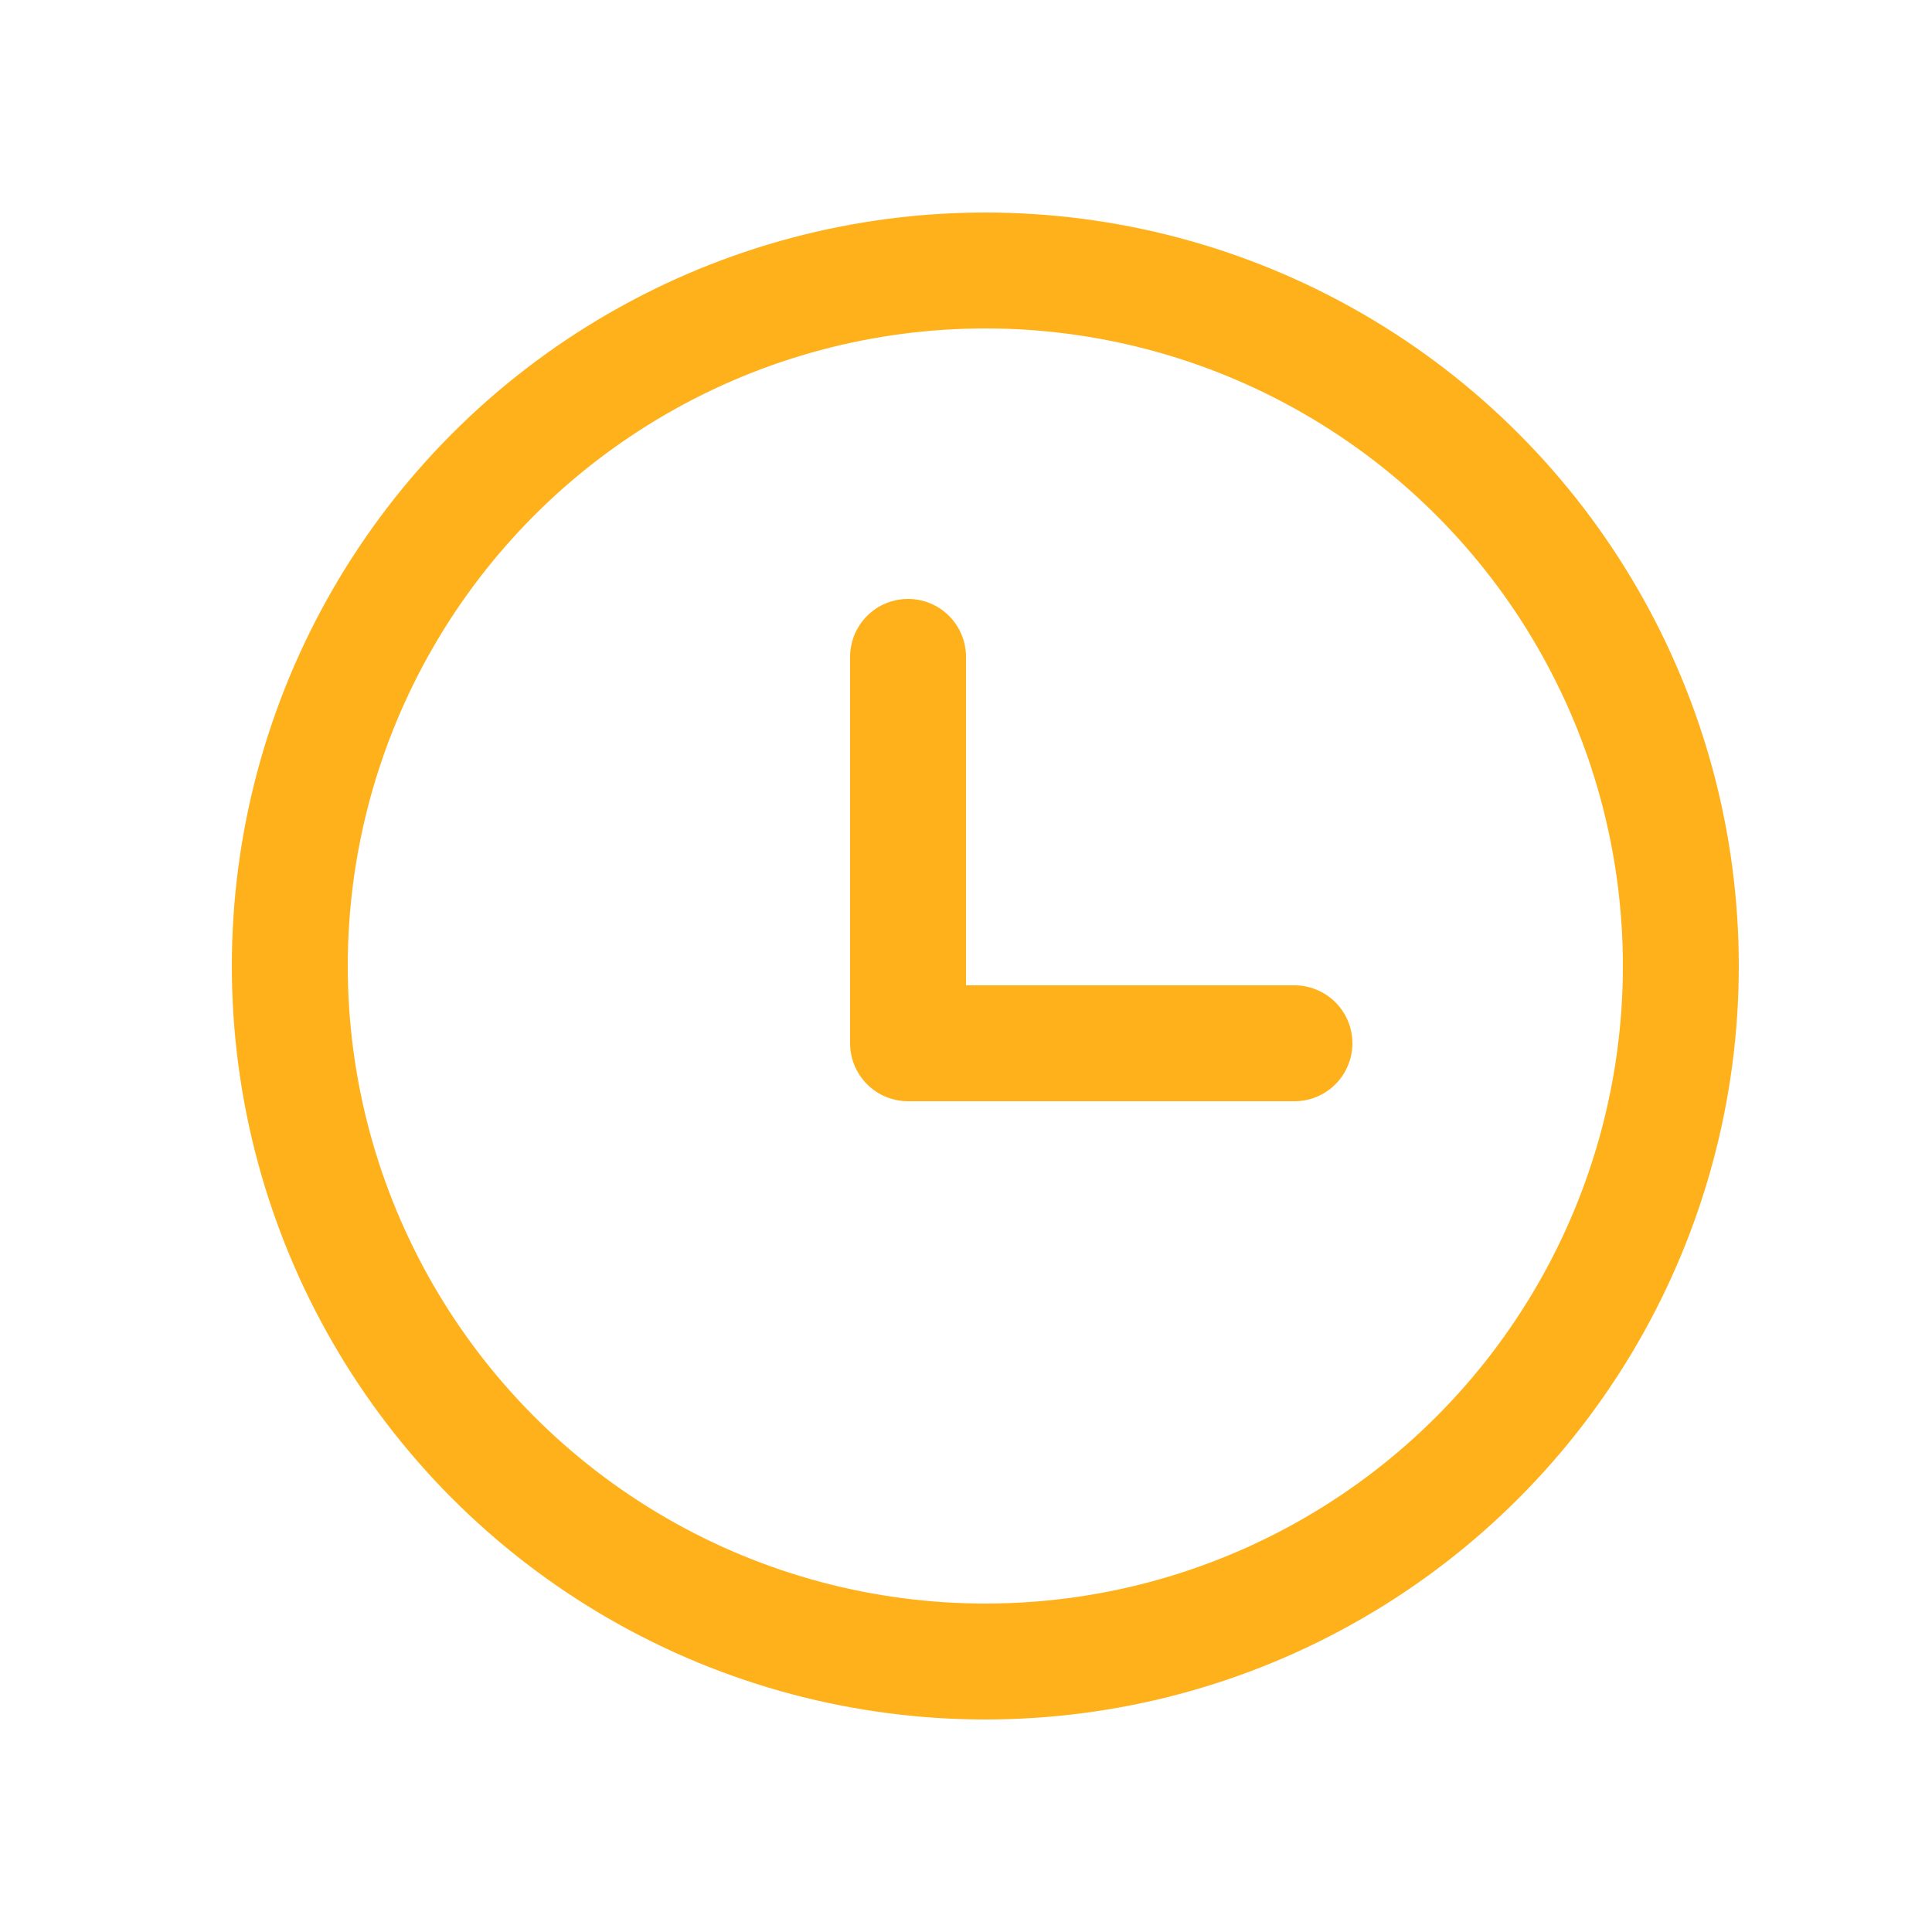
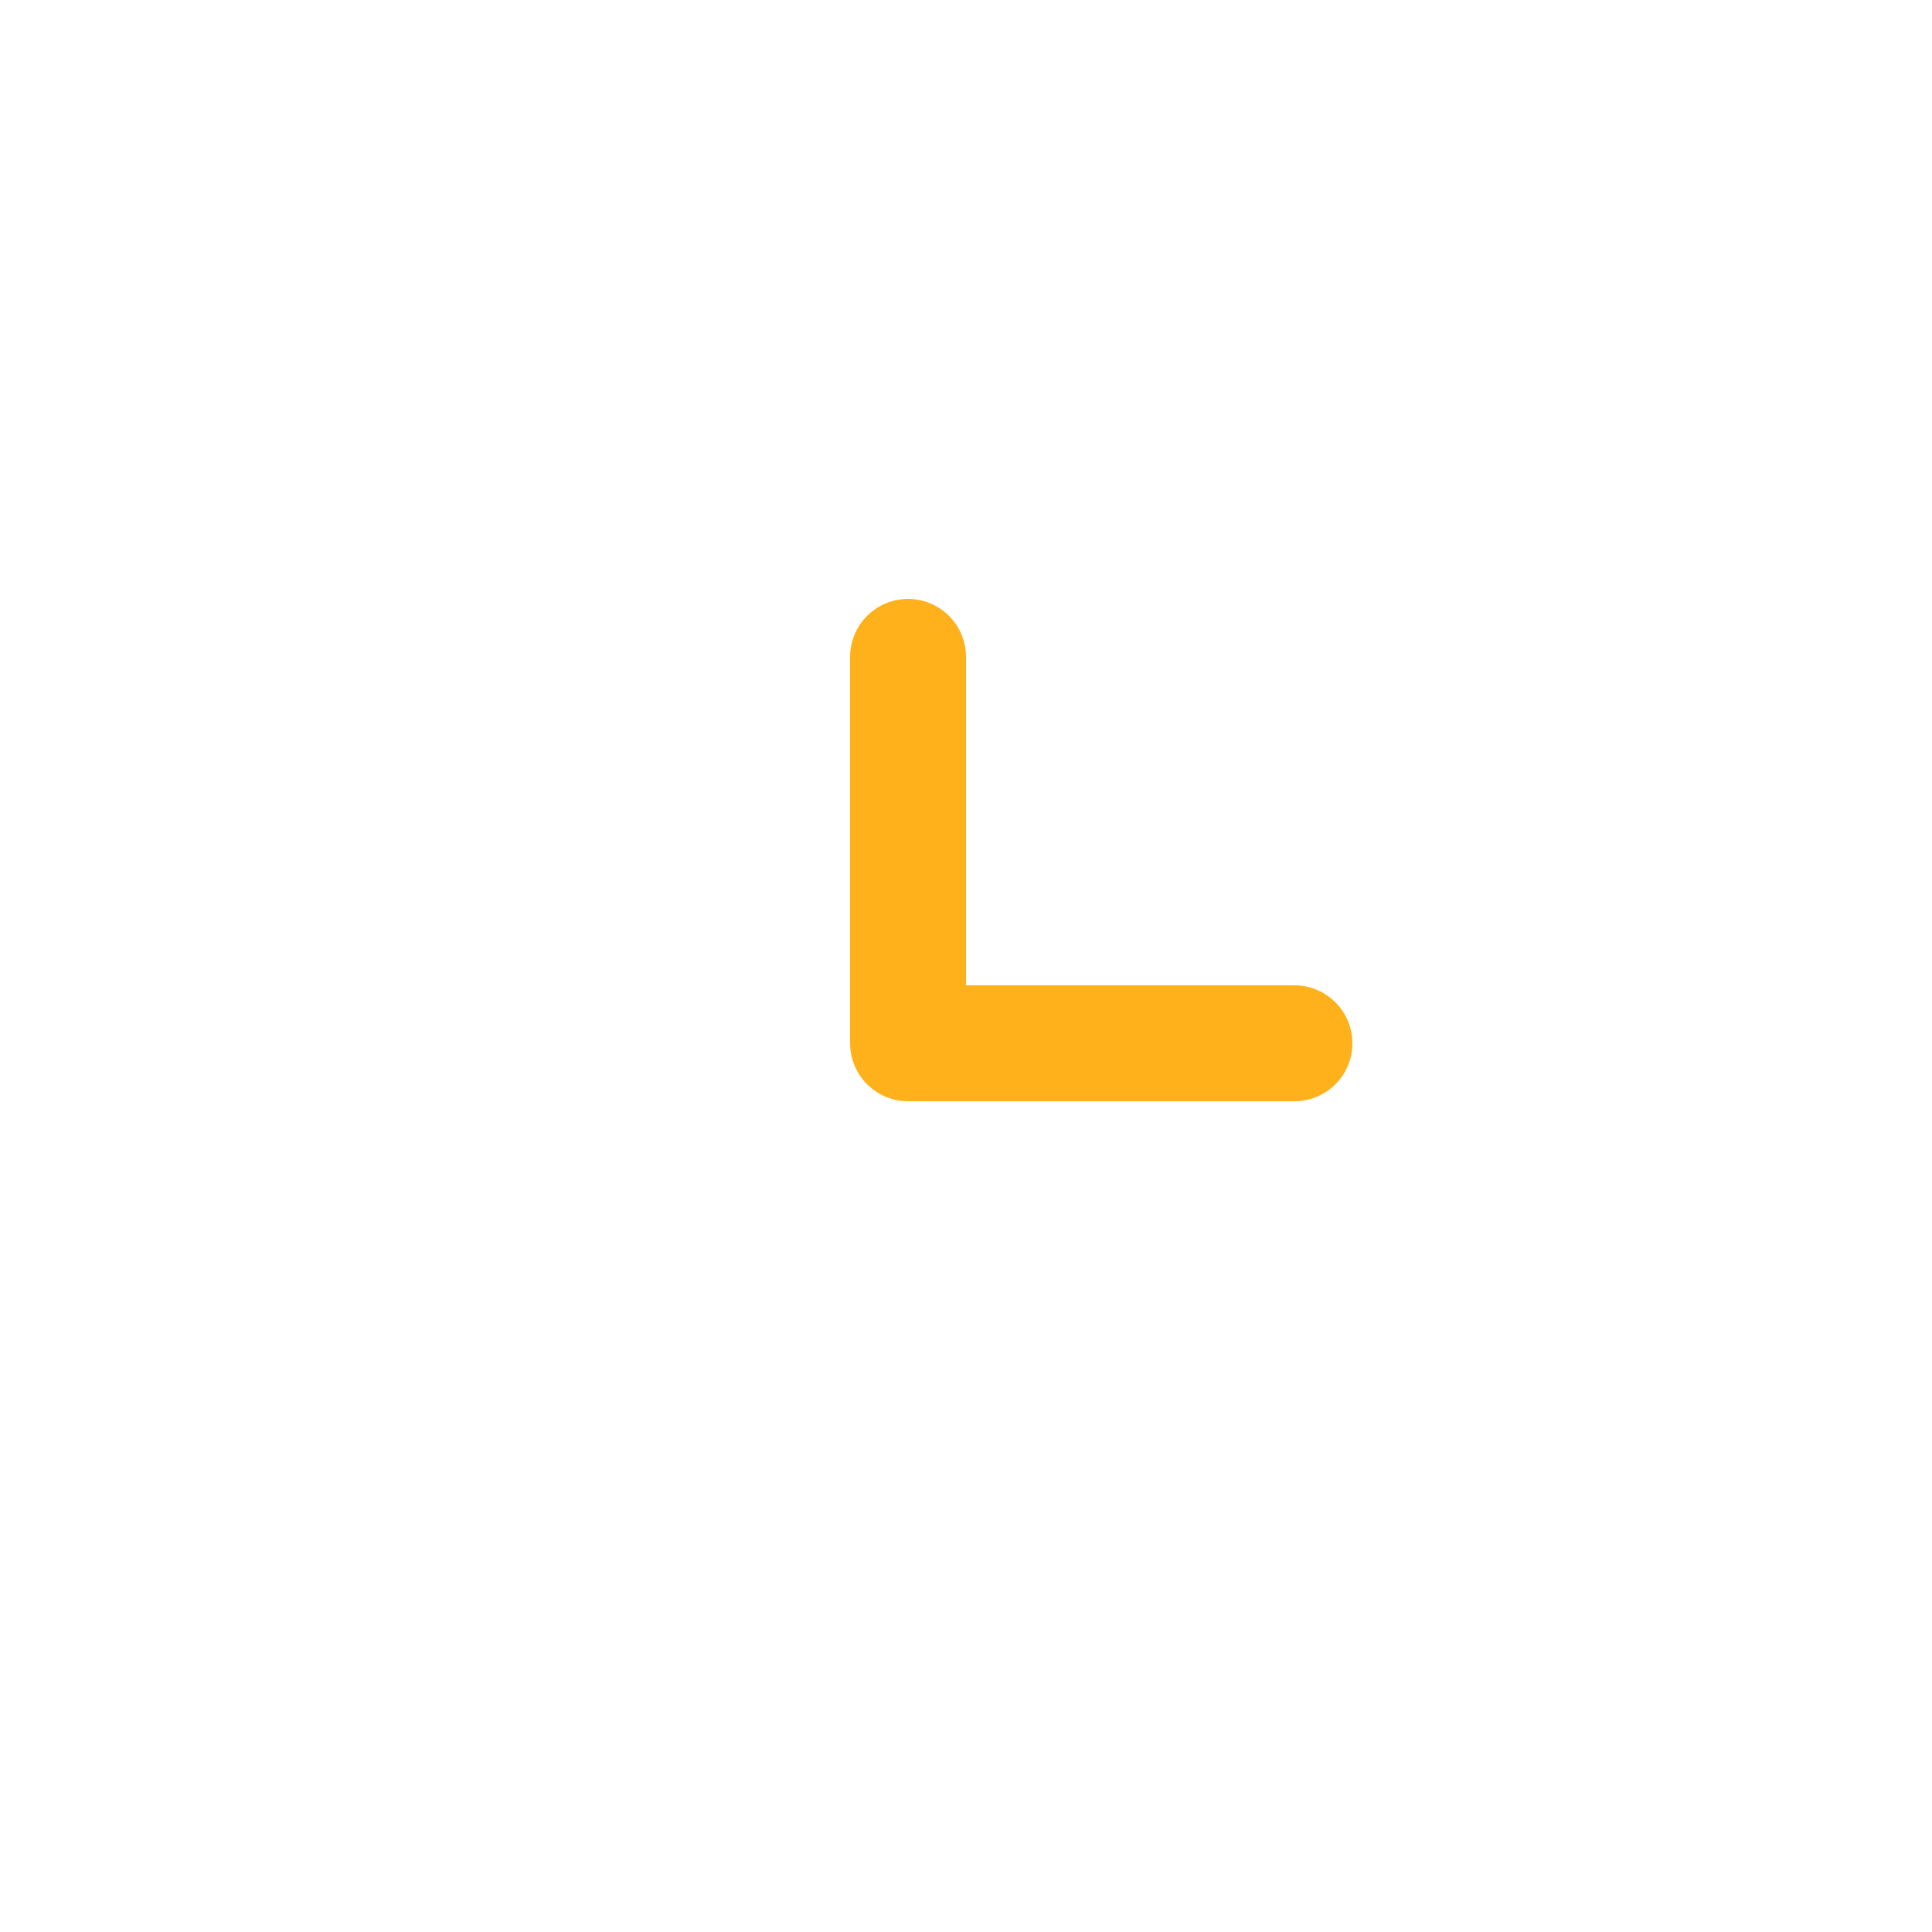
<svg xmlns="http://www.w3.org/2000/svg" width="25" height="25" viewBox="0 0 25 25" fill="none">
  <g clip-path="url(#clip0_2001_419)">
-     <circle cx="12.75" cy="12.5" r="9" stroke="#FFB11B" stroke-width="1.5" stroke-linecap="round" stroke-linejoin="round" />
    <path d="M11.75 8.5V13.5H16.75" stroke="#FFB11B" stroke-width="1.5" stroke-linecap="round" stroke-linejoin="round" />
  </g>
  <defs>
    <clipPath id="clip0_2001_419">
      <rect width="24" height="24" fill="white" transform="translate(0.75 0.5)" />
    </clipPath>
  </defs>
</svg>